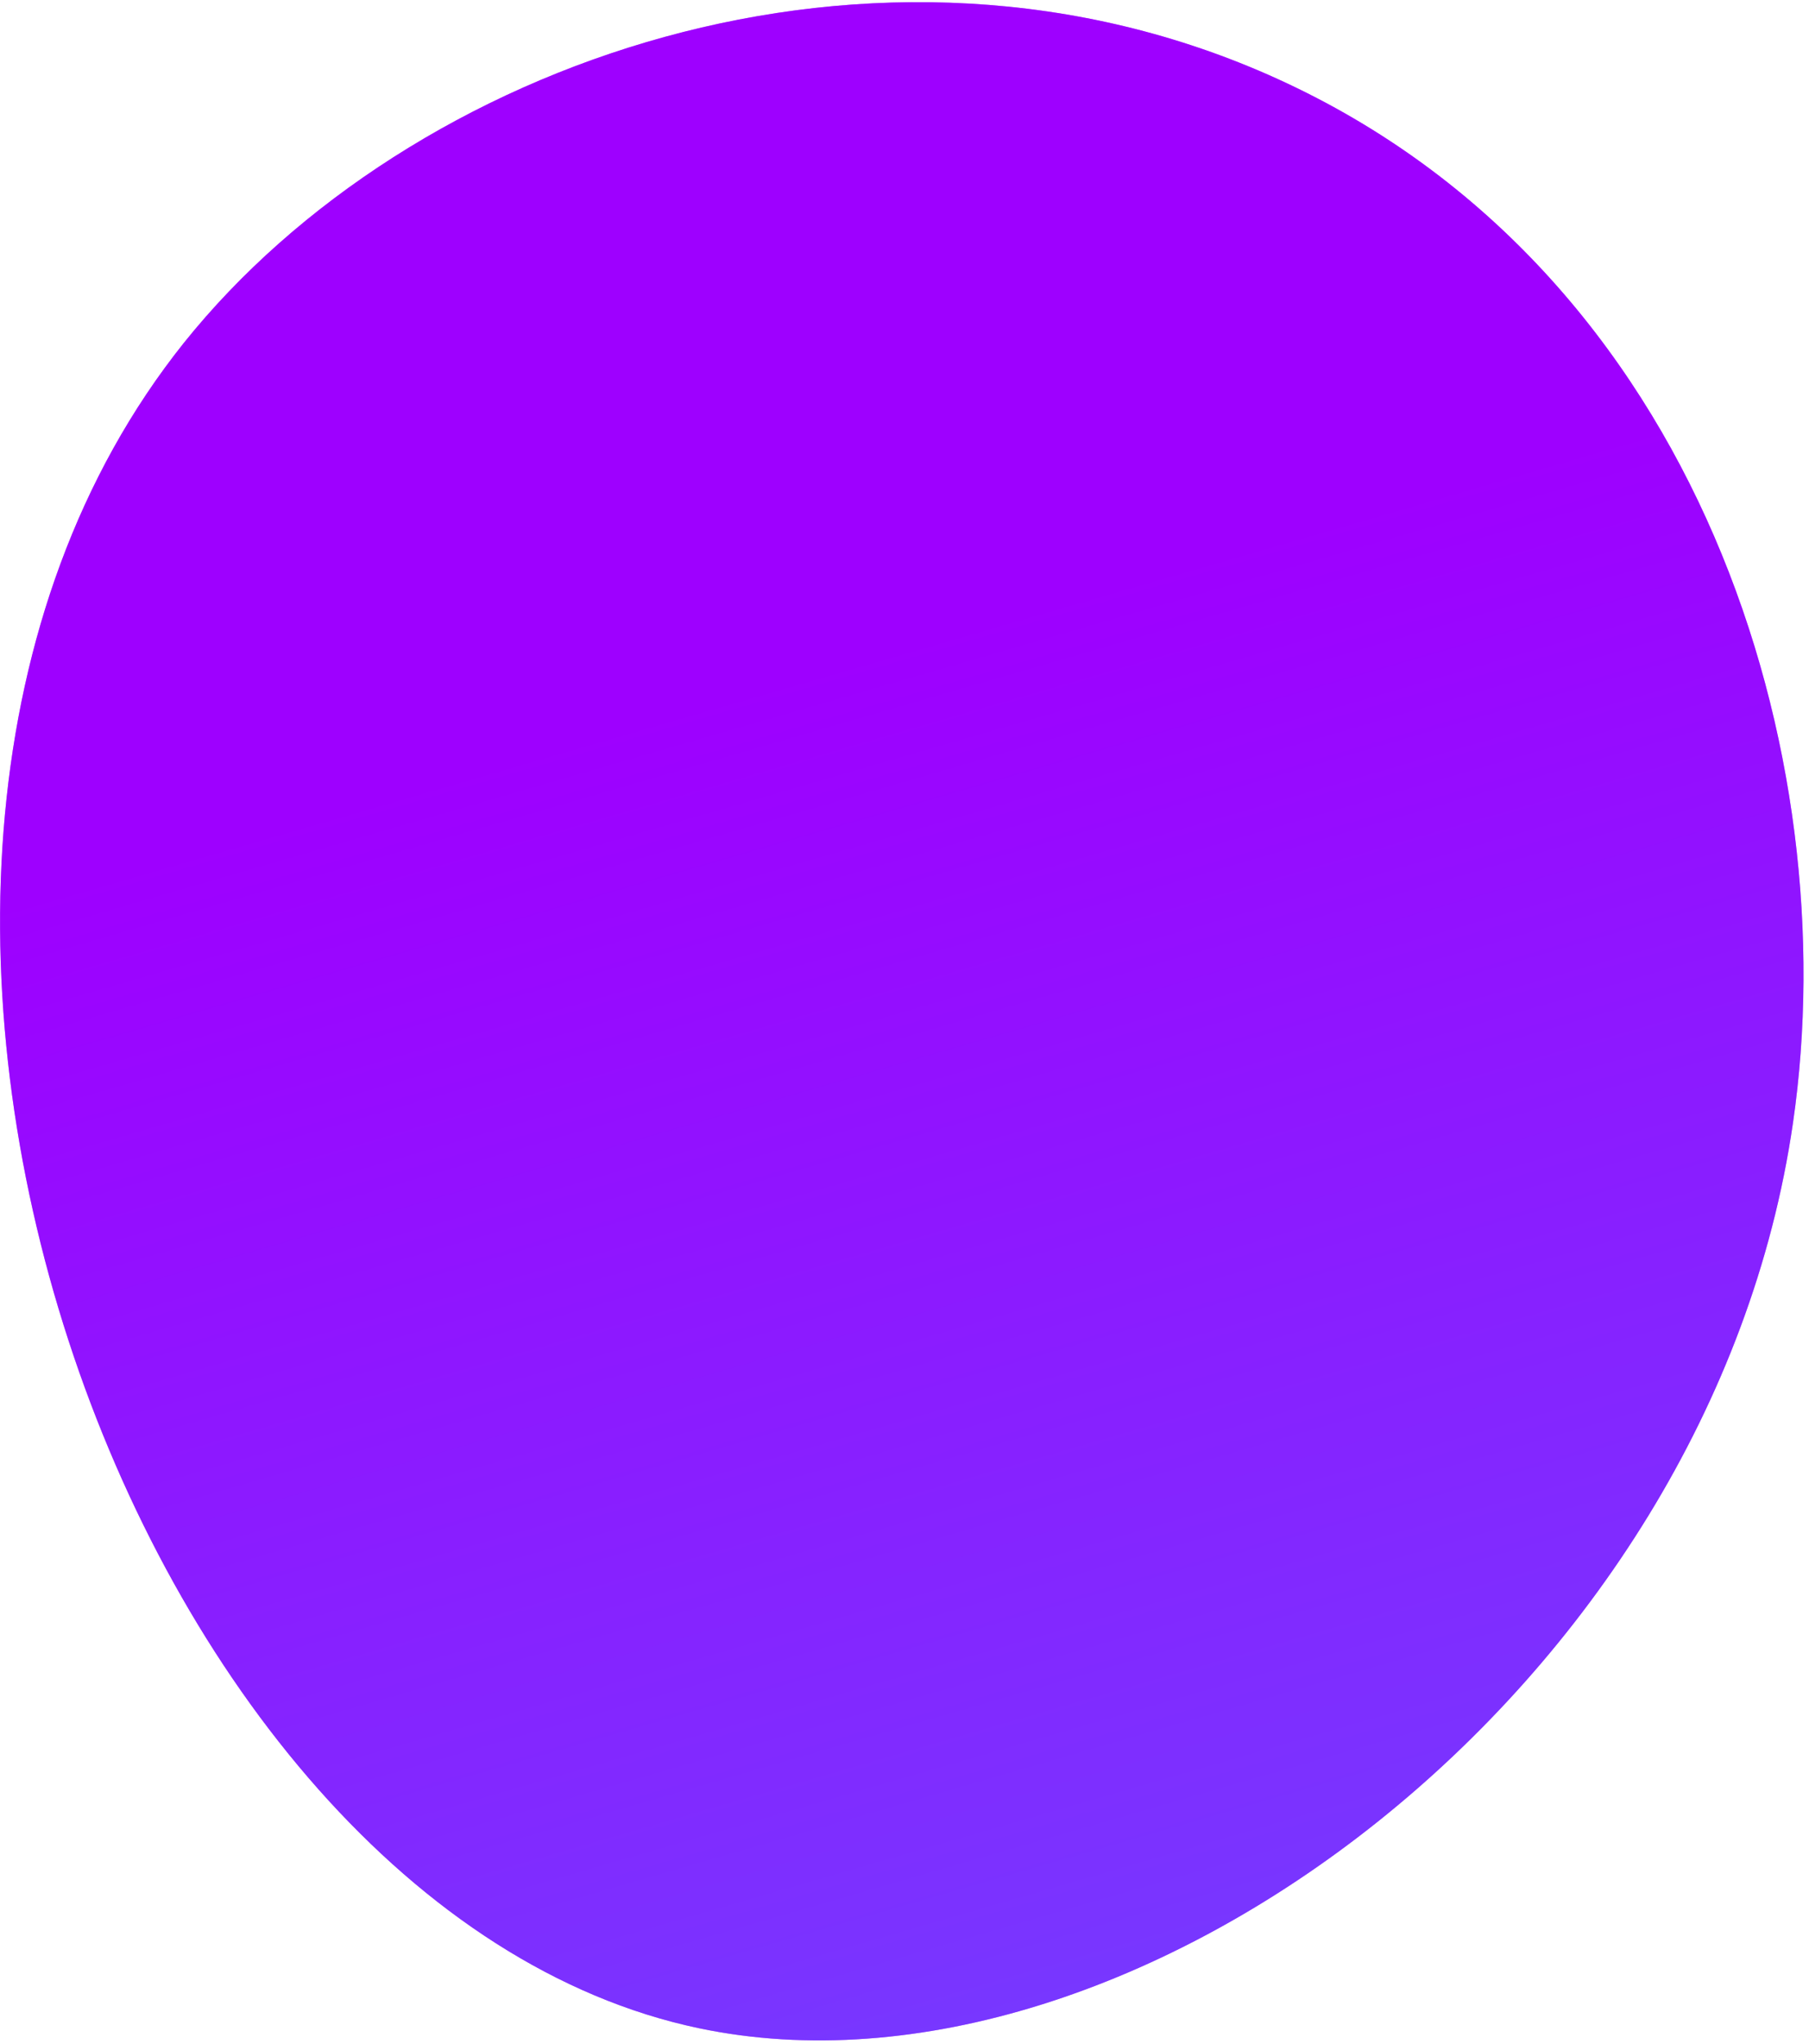
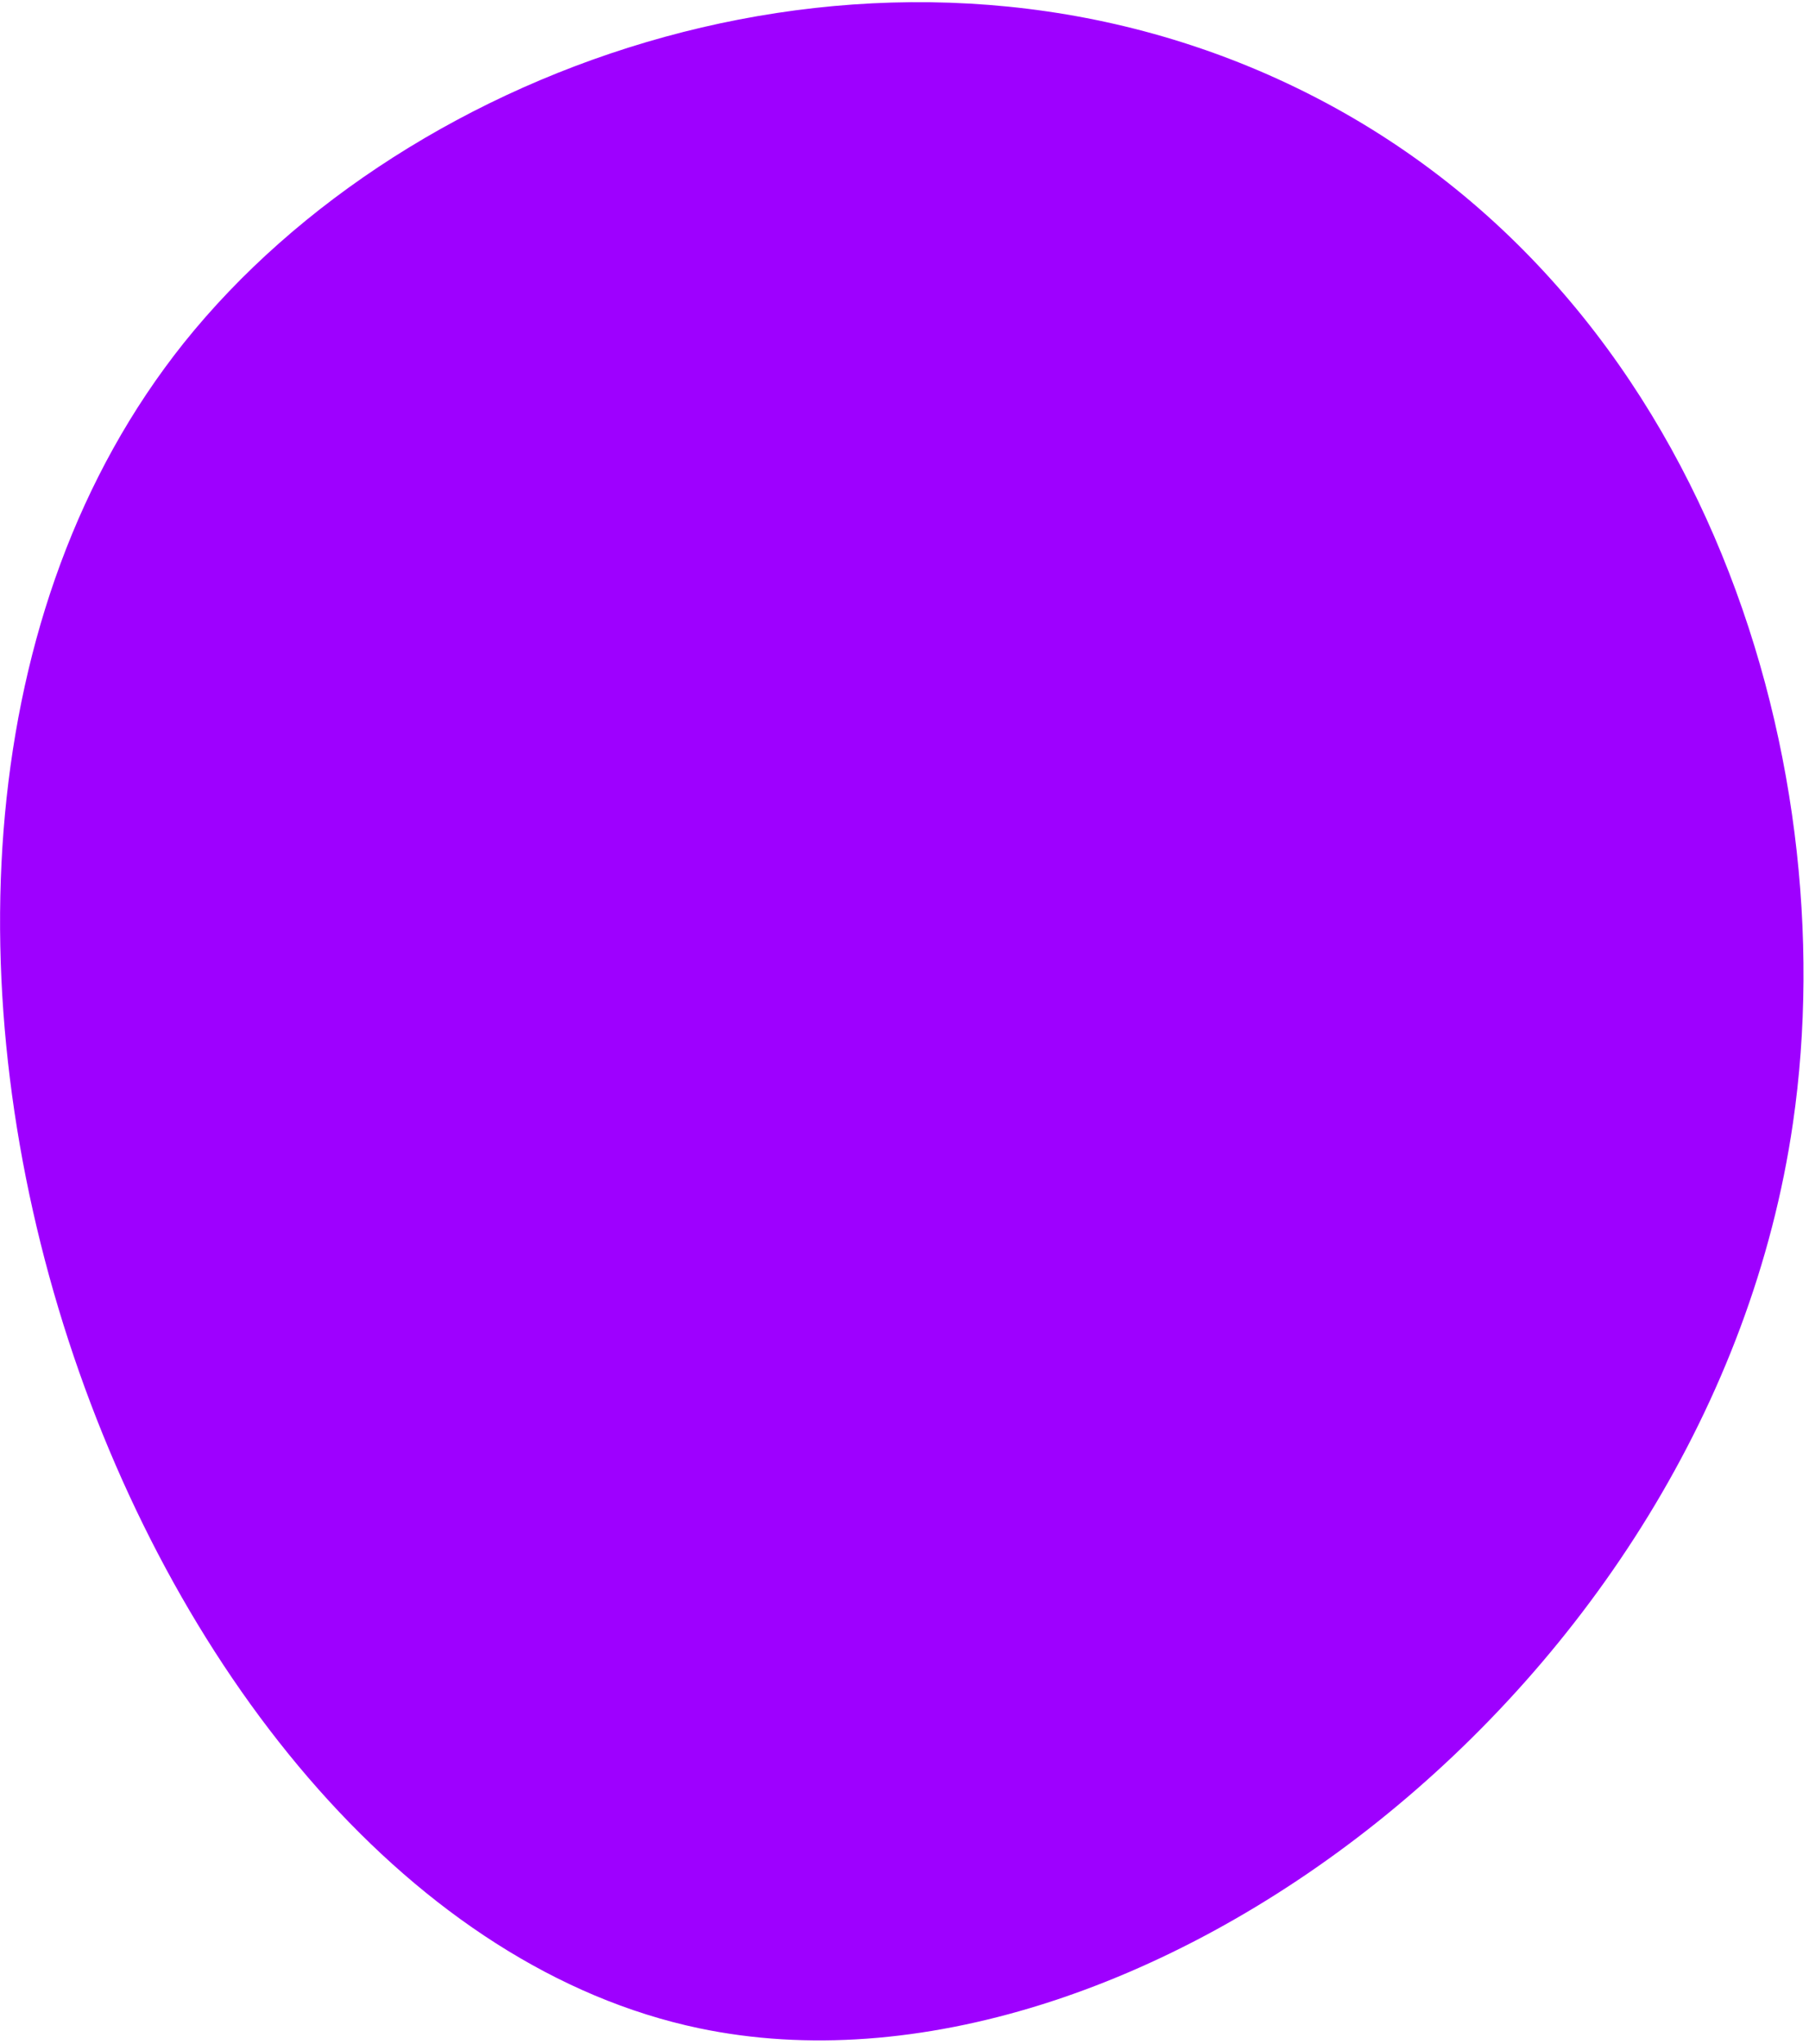
<svg xmlns="http://www.w3.org/2000/svg" width="316" height="357" viewBox="0 0 316 357" fill="none">
  <path d="M223.2 13.8C297.2 47.5 322.5 132.3 313.2 196.1C298.9 294.8 197.8 370.1 122.1 354.2C22.6 333.3 -42.1 152.9 32.1 59.9C71.5 10.7 153.1 -18.1 223.2 13.8Z" fill="#9E00FF" />
-   <path d="M223.2 13.8C297.2 47.5 322.5 132.3 313.2 196.1C298.9 294.8 197.8 370.1 122.1 354.2C22.6 333.3 -42.1 152.9 32.1 59.9C71.5 10.7 153.1 -18.1 223.2 13.8Z" fill="url(#paint0_linear)" />
  <defs>
    <linearGradient id="paint0_linear" x1="158" y1="112" x2="263" y2="474" gradientUnits="userSpaceOnUse">
      <stop stop-color="#9E00FF" stop-opacity="0.5" />
      <stop offset="1" stop-color="#23B0FF" stop-opacity="0.5" />
    </linearGradient>
  </defs>
</svg>